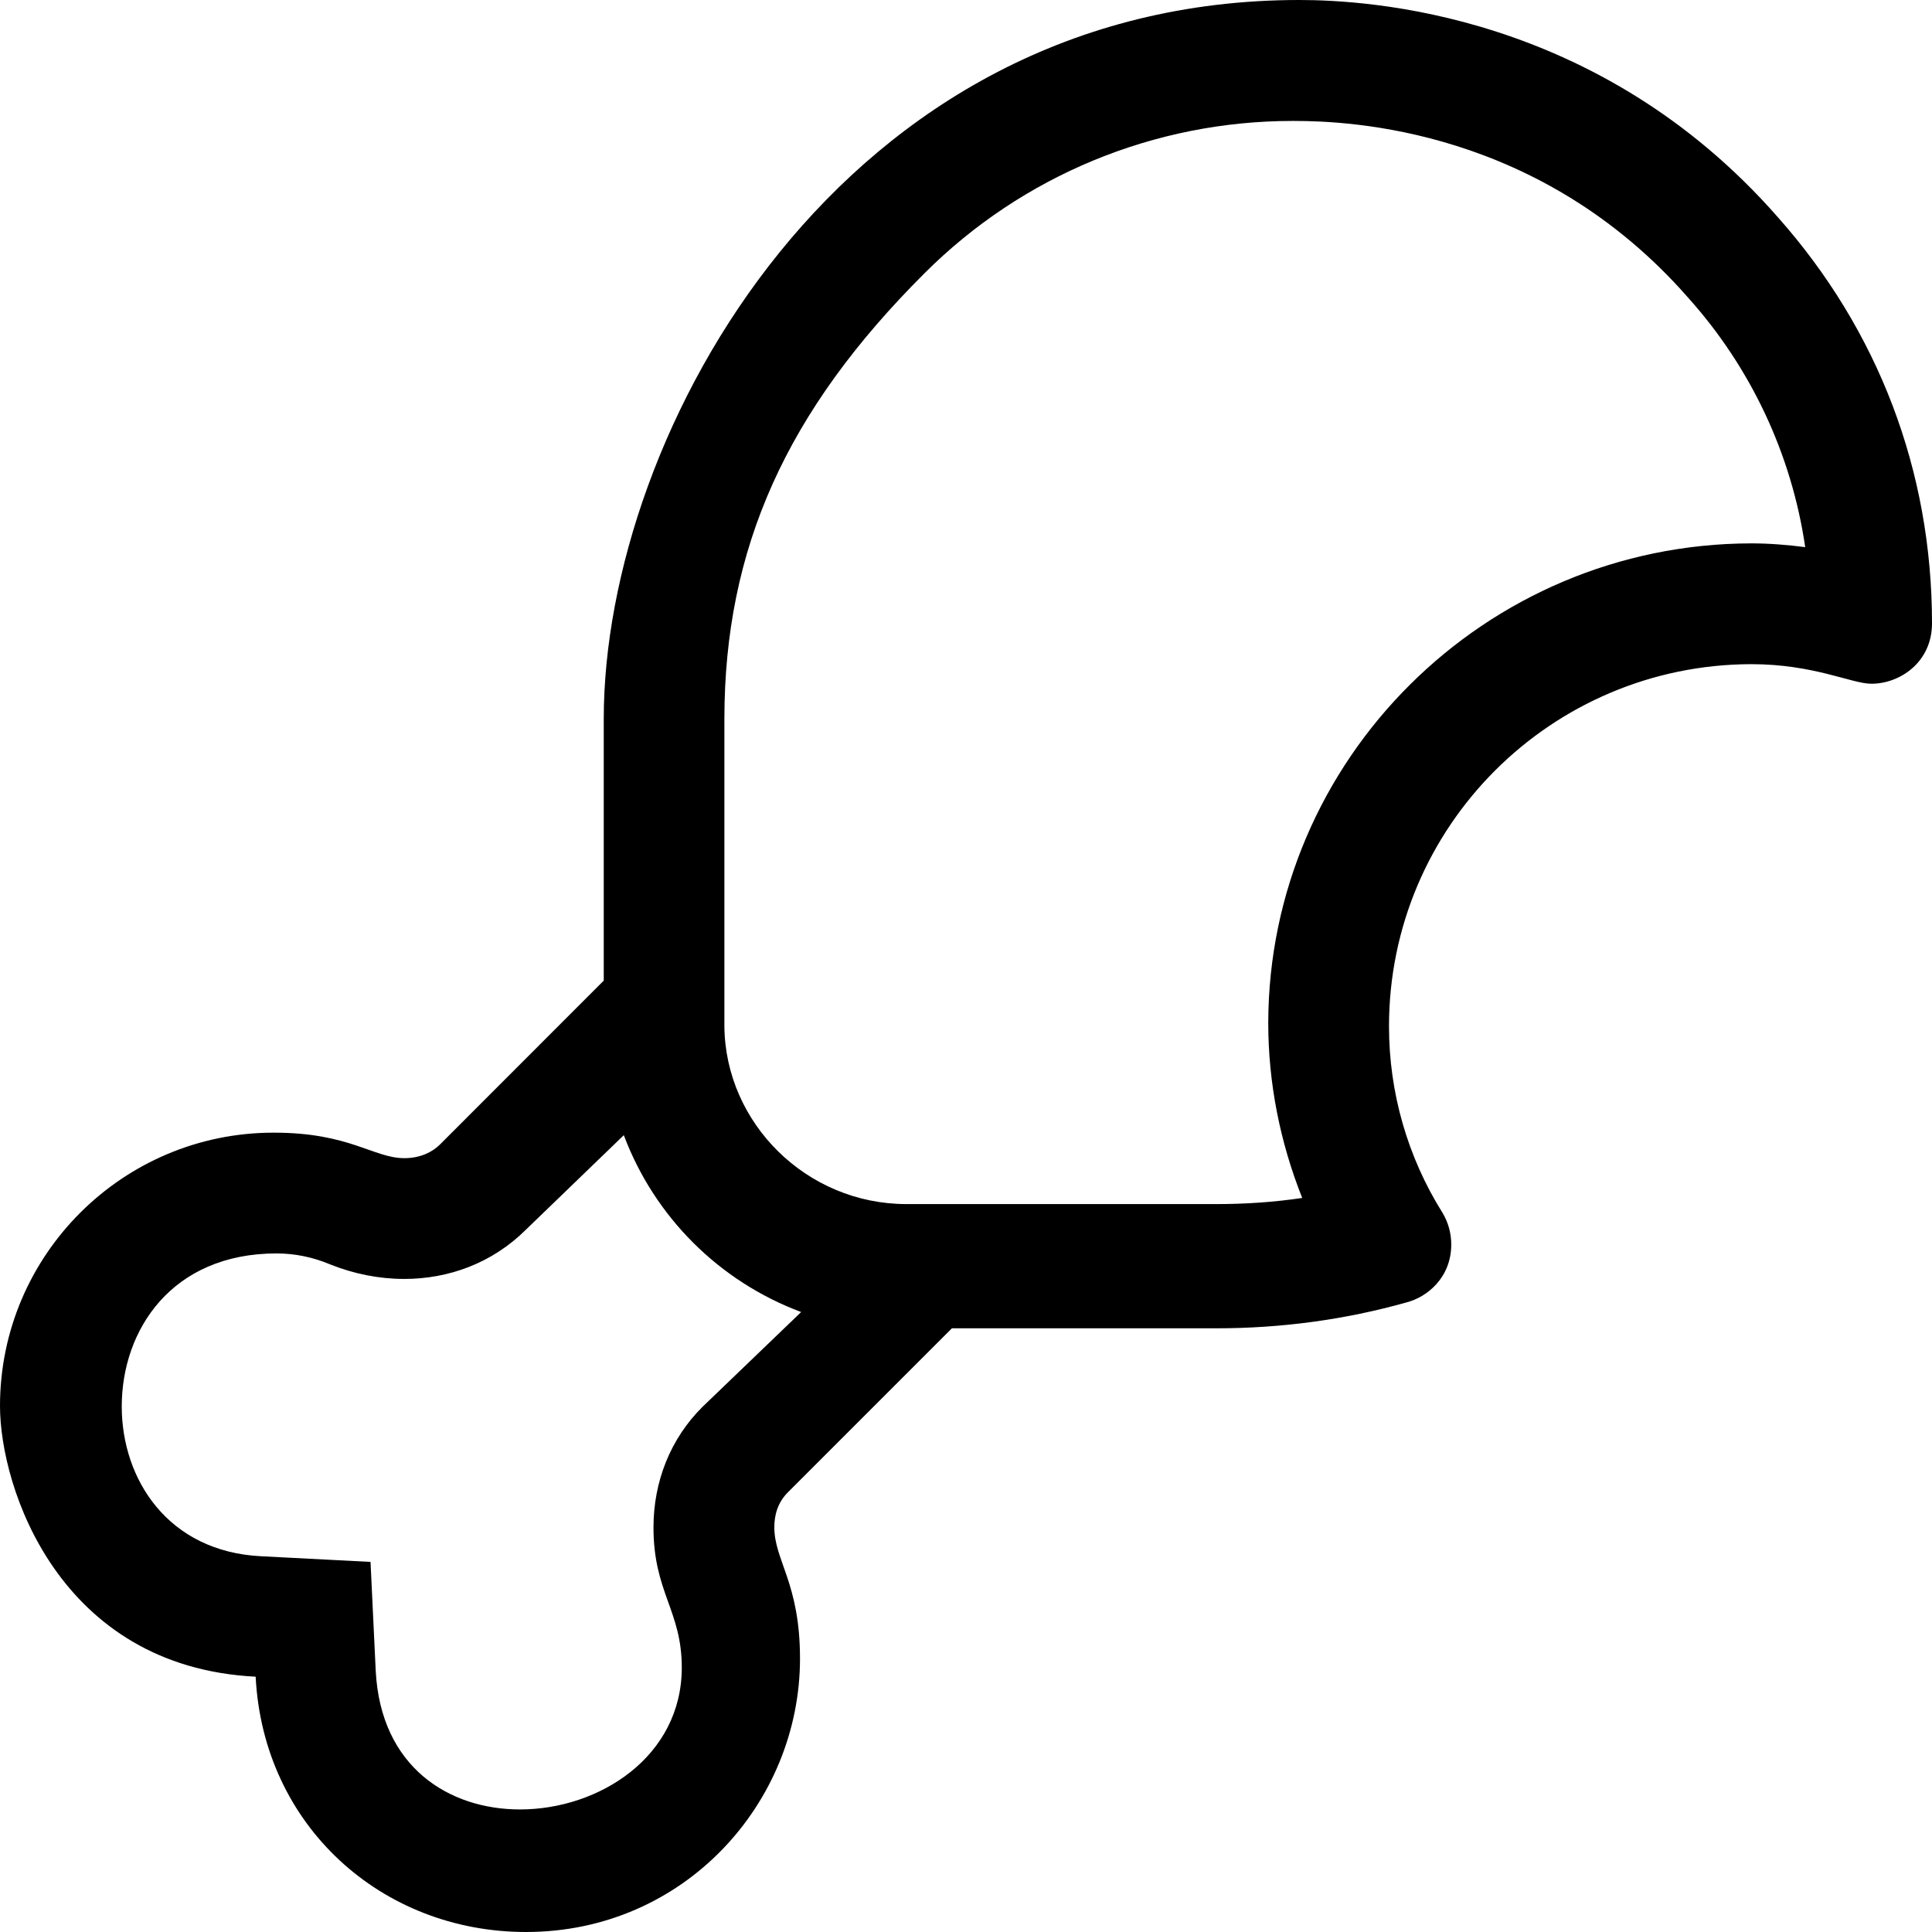
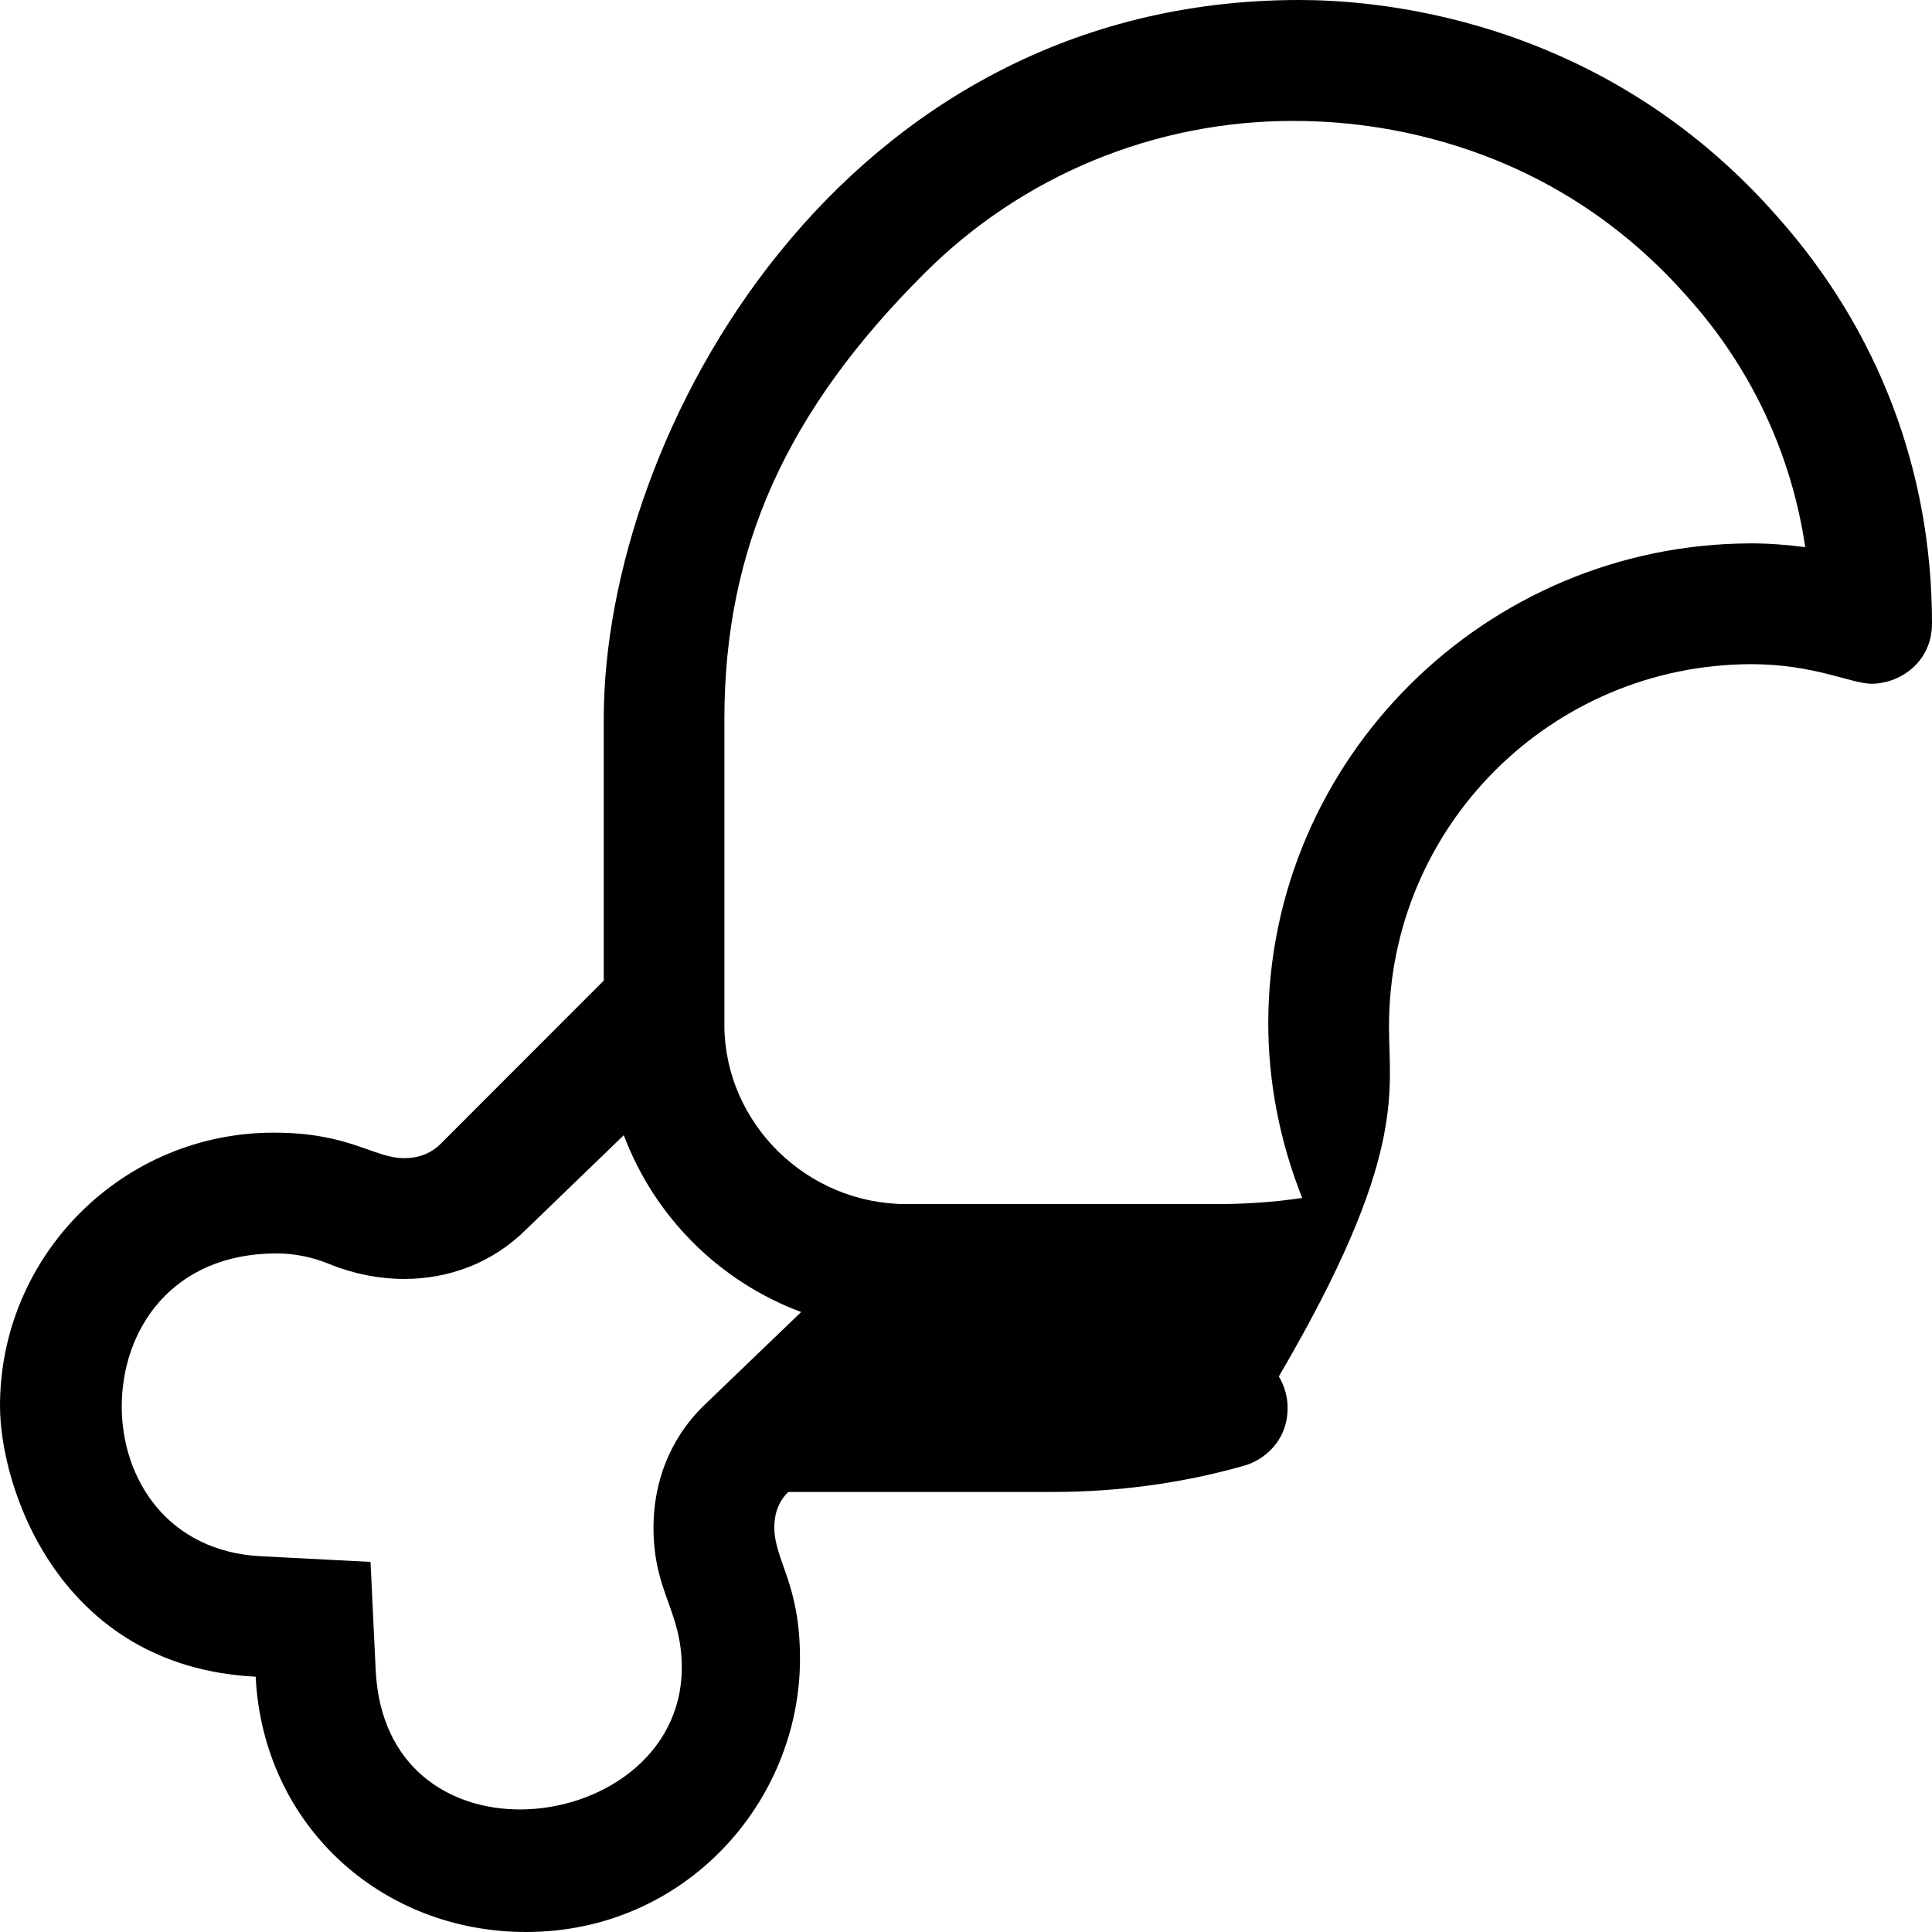
<svg xmlns="http://www.w3.org/2000/svg" viewBox="0 0 512 512">
-   <path d="M471.2 57.62C423.6 3.25 362.3 0 344.3 0C222.9 0 160 114.7 160 190.5v69.37L116.6 303.3c-2.022 2.022-5.247 3.625-9.438 3.625c-8.165 0-14.46-6.756-34.55-6.756C32.58 300.1 0 332.6 0 372.6c0 21.62 15.62 69.12 67.75 71.74C69.75 483.8 101.1 512 139.4 512c42.06 0 72.61-34.34 72.61-72.45c0-20.04-6.807-25.98-6.807-34.83c0-3.119 .849-6.551 3.695-9.337l43.37-43.37h70.13c17 0 34-2.25 50.38-6.874c5.335-1.368 11.82-6.483 11.82-15.35c0-2.897-.765-5.8-2.322-8.394C373 306.6 368.1 289.5 368.1 272c0-52.99 43-95.87 96-95.99c16.61 0 26.61 5.189 31.84 5.189C503.5 181.2 512 175.5 512 165.2C512 124.7 497.7 87.5 471.2 57.62zM186.2 372.8c-8.551 8.469-13.02 19.86-13.02 31.98c0 17.23 7.499 22.03 7.499 37.15c0 23.57-21.85 37.59-42.88 37.59c-18.78 0-36.91-11.18-38.23-36.73l-1.375-28.87l-29-1.5c-24.67-1.221-36.93-20.39-36.93-39.69c0-20.31 13.27-40.56 41.03-40.56c4.838 0 9.658 .997 14.14 2.885c6.376 2.559 13.08 3.877 19.69 3.877c11.79 0 23.3-4.191 32.19-13l26-25.1c8.125 21.62 25.25 38.75 47 46.87L186.2 372.8zM464.1 144c-70.63 .125-127.9 57.37-128 127.1c0 15.87 3.125 31.62 9 46.37c-7.5 1.125-15.13 1.625-22.75 1.625l-82.11 .001c-26.52 0-48.02-21.45-48.27-47.1V190.5C192 145.3 208.4 108.9 245 72.42c25.89-25.89 60.95-40.37 97.53-40.37l.471 .001c14.79 0 65.2 2.077 104.4 46.87C464 97.42 474.8 120.4 478.4 145C473.8 144.4 468.9 144 464.1 144z" />
+   <path d="M471.2 57.62C423.6 3.25 362.3 0 344.3 0C222.9 0 160 114.7 160 190.5v69.37L116.6 303.3c-2.022 2.022-5.247 3.625-9.438 3.625c-8.165 0-14.46-6.756-34.55-6.756C32.58 300.1 0 332.6 0 372.6c0 21.62 15.62 69.12 67.75 71.74C69.75 483.8 101.1 512 139.4 512c42.06 0 72.61-34.34 72.61-72.45c0-20.04-6.807-25.98-6.807-34.83c0-3.119 .849-6.551 3.695-9.337h70.13c17 0 34-2.25 50.38-6.874c5.335-1.368 11.82-6.483 11.82-15.35c0-2.897-.765-5.8-2.322-8.394C373 306.6 368.1 289.5 368.1 272c0-52.99 43-95.87 96-95.99c16.61 0 26.61 5.189 31.84 5.189C503.5 181.2 512 175.5 512 165.2C512 124.7 497.7 87.5 471.2 57.62zM186.2 372.8c-8.551 8.469-13.02 19.86-13.02 31.98c0 17.23 7.499 22.03 7.499 37.15c0 23.57-21.85 37.59-42.88 37.59c-18.78 0-36.91-11.18-38.23-36.73l-1.375-28.87l-29-1.5c-24.67-1.221-36.93-20.39-36.93-39.69c0-20.31 13.27-40.56 41.03-40.56c4.838 0 9.658 .997 14.14 2.885c6.376 2.559 13.08 3.877 19.69 3.877c11.79 0 23.3-4.191 32.19-13l26-25.1c8.125 21.62 25.25 38.75 47 46.87L186.2 372.8zM464.1 144c-70.63 .125-127.9 57.37-128 127.1c0 15.87 3.125 31.62 9 46.37c-7.5 1.125-15.13 1.625-22.75 1.625l-82.11 .001c-26.52 0-48.02-21.45-48.27-47.1V190.5C192 145.3 208.4 108.9 245 72.42c25.89-25.89 60.95-40.37 97.53-40.37l.471 .001c14.79 0 65.2 2.077 104.4 46.87C464 97.42 474.8 120.4 478.4 145C473.8 144.4 468.9 144 464.1 144z" />
</svg>